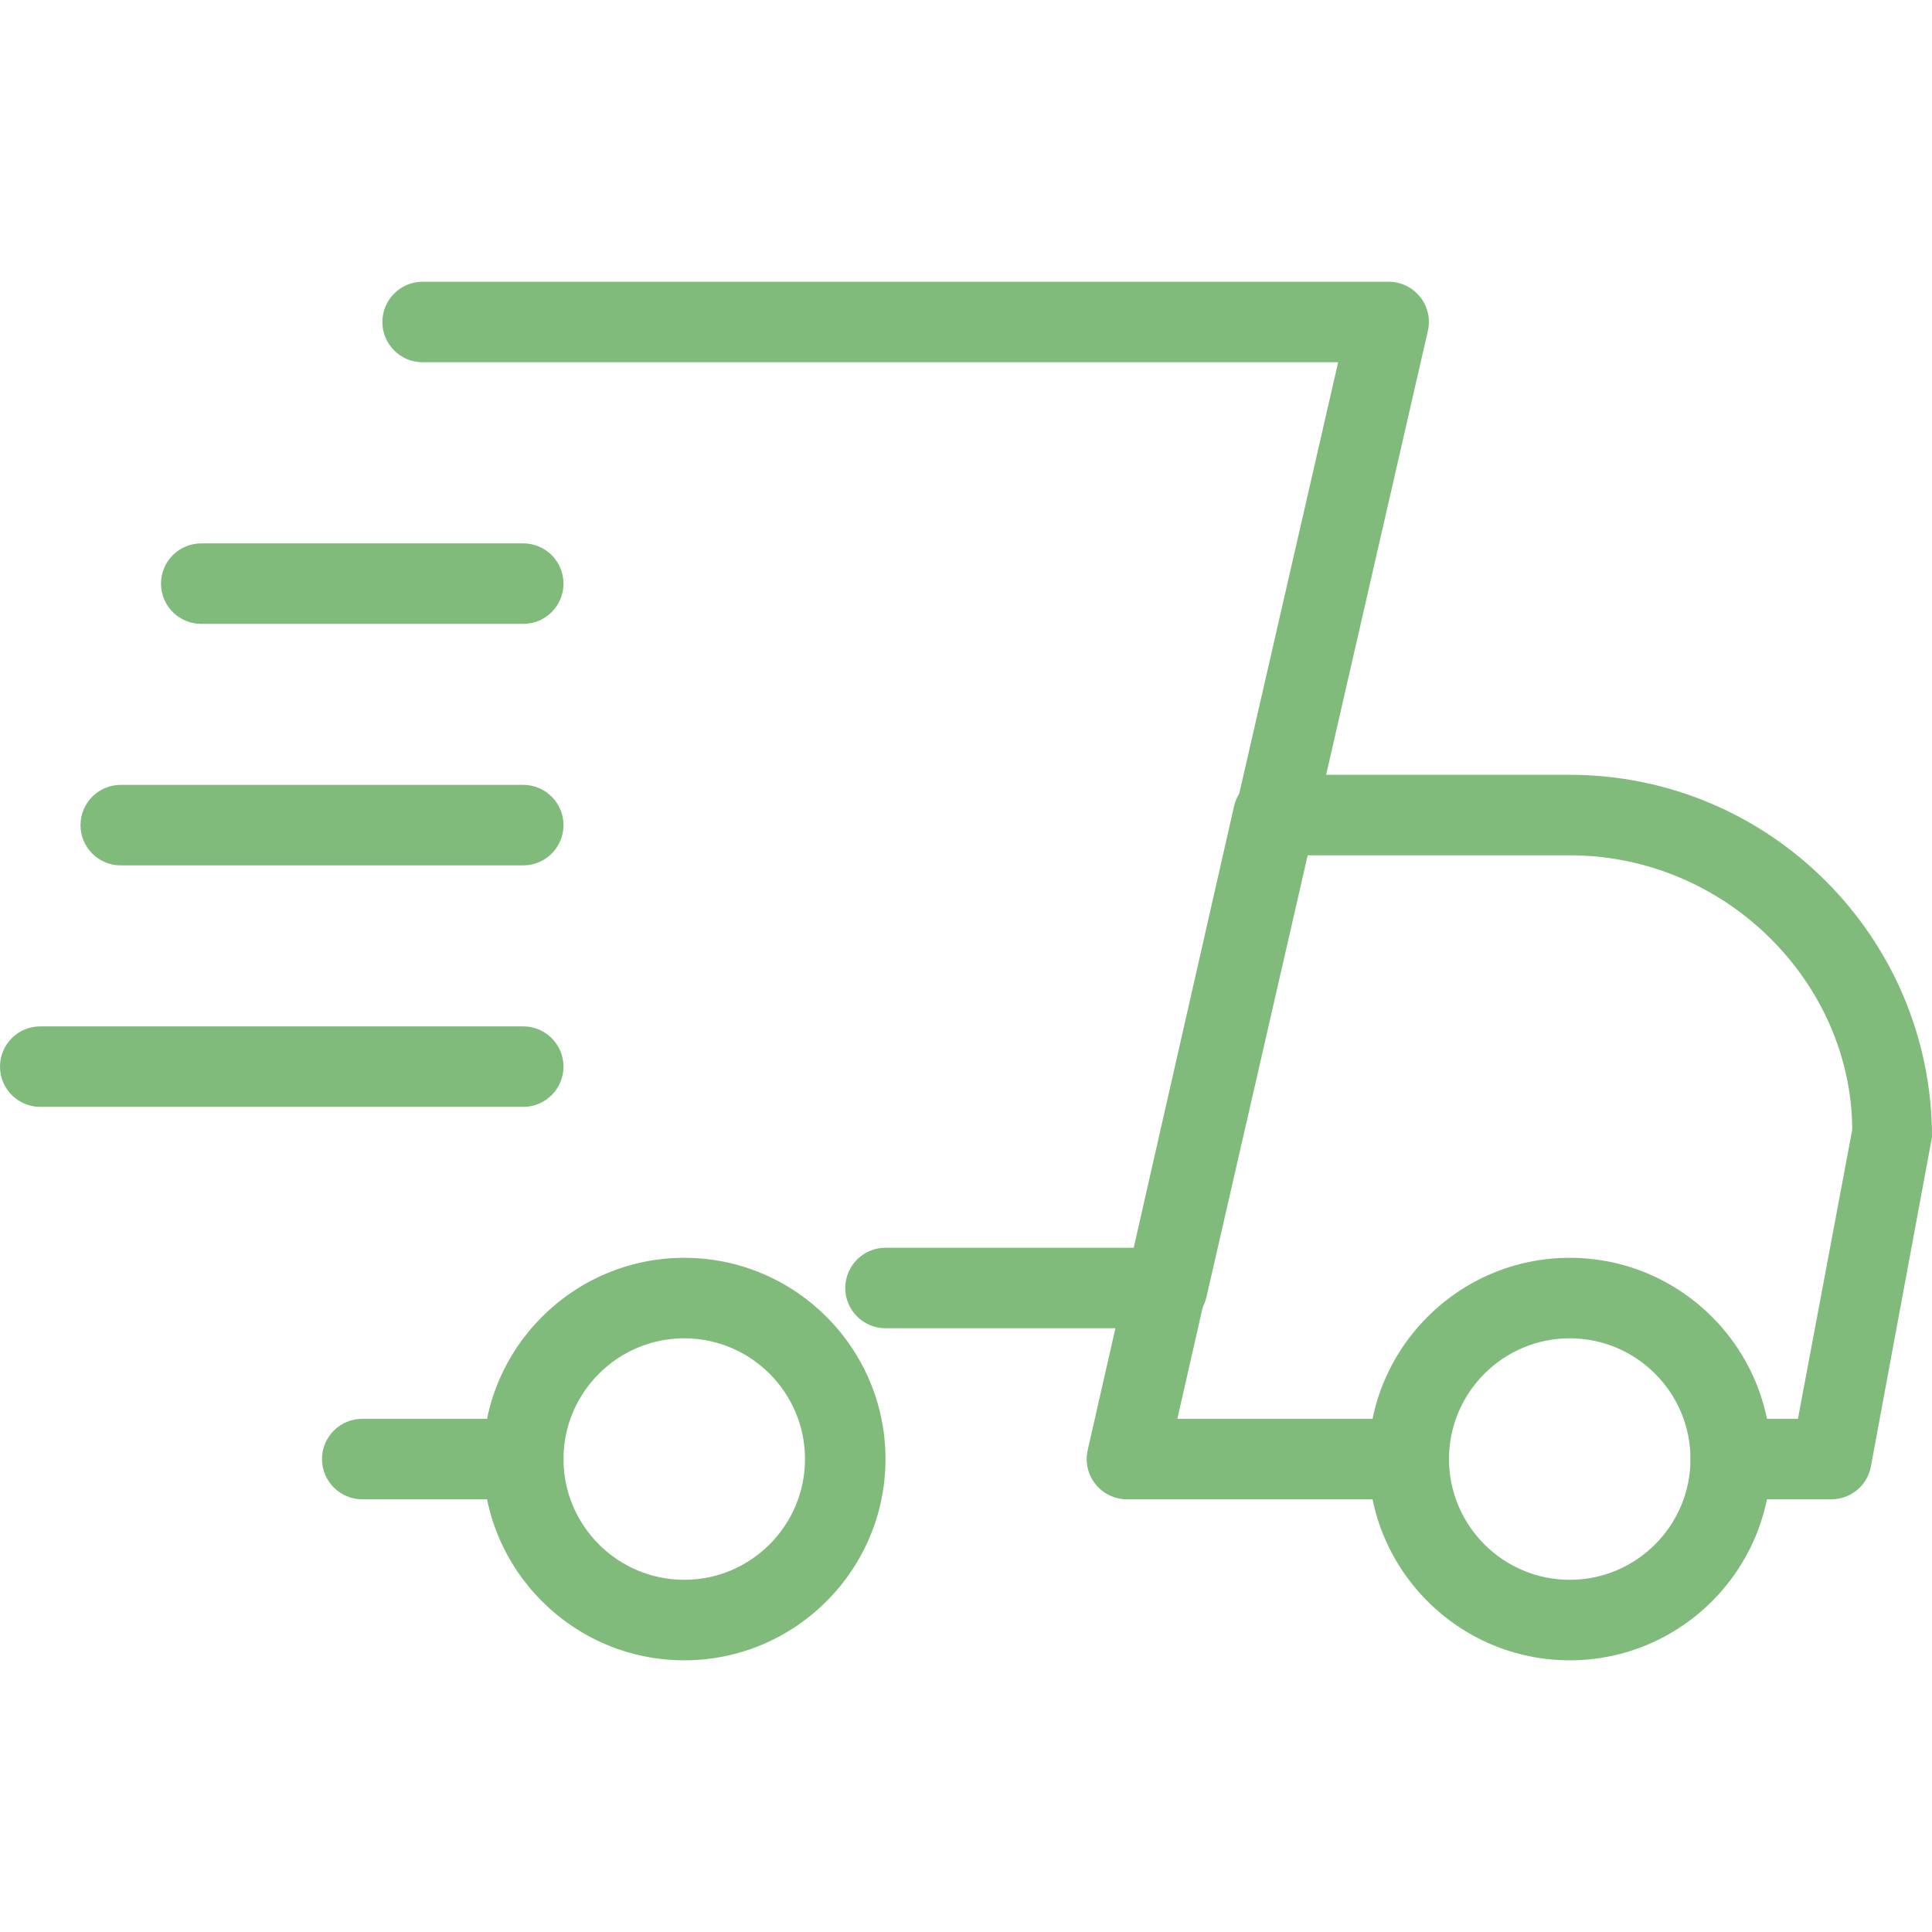
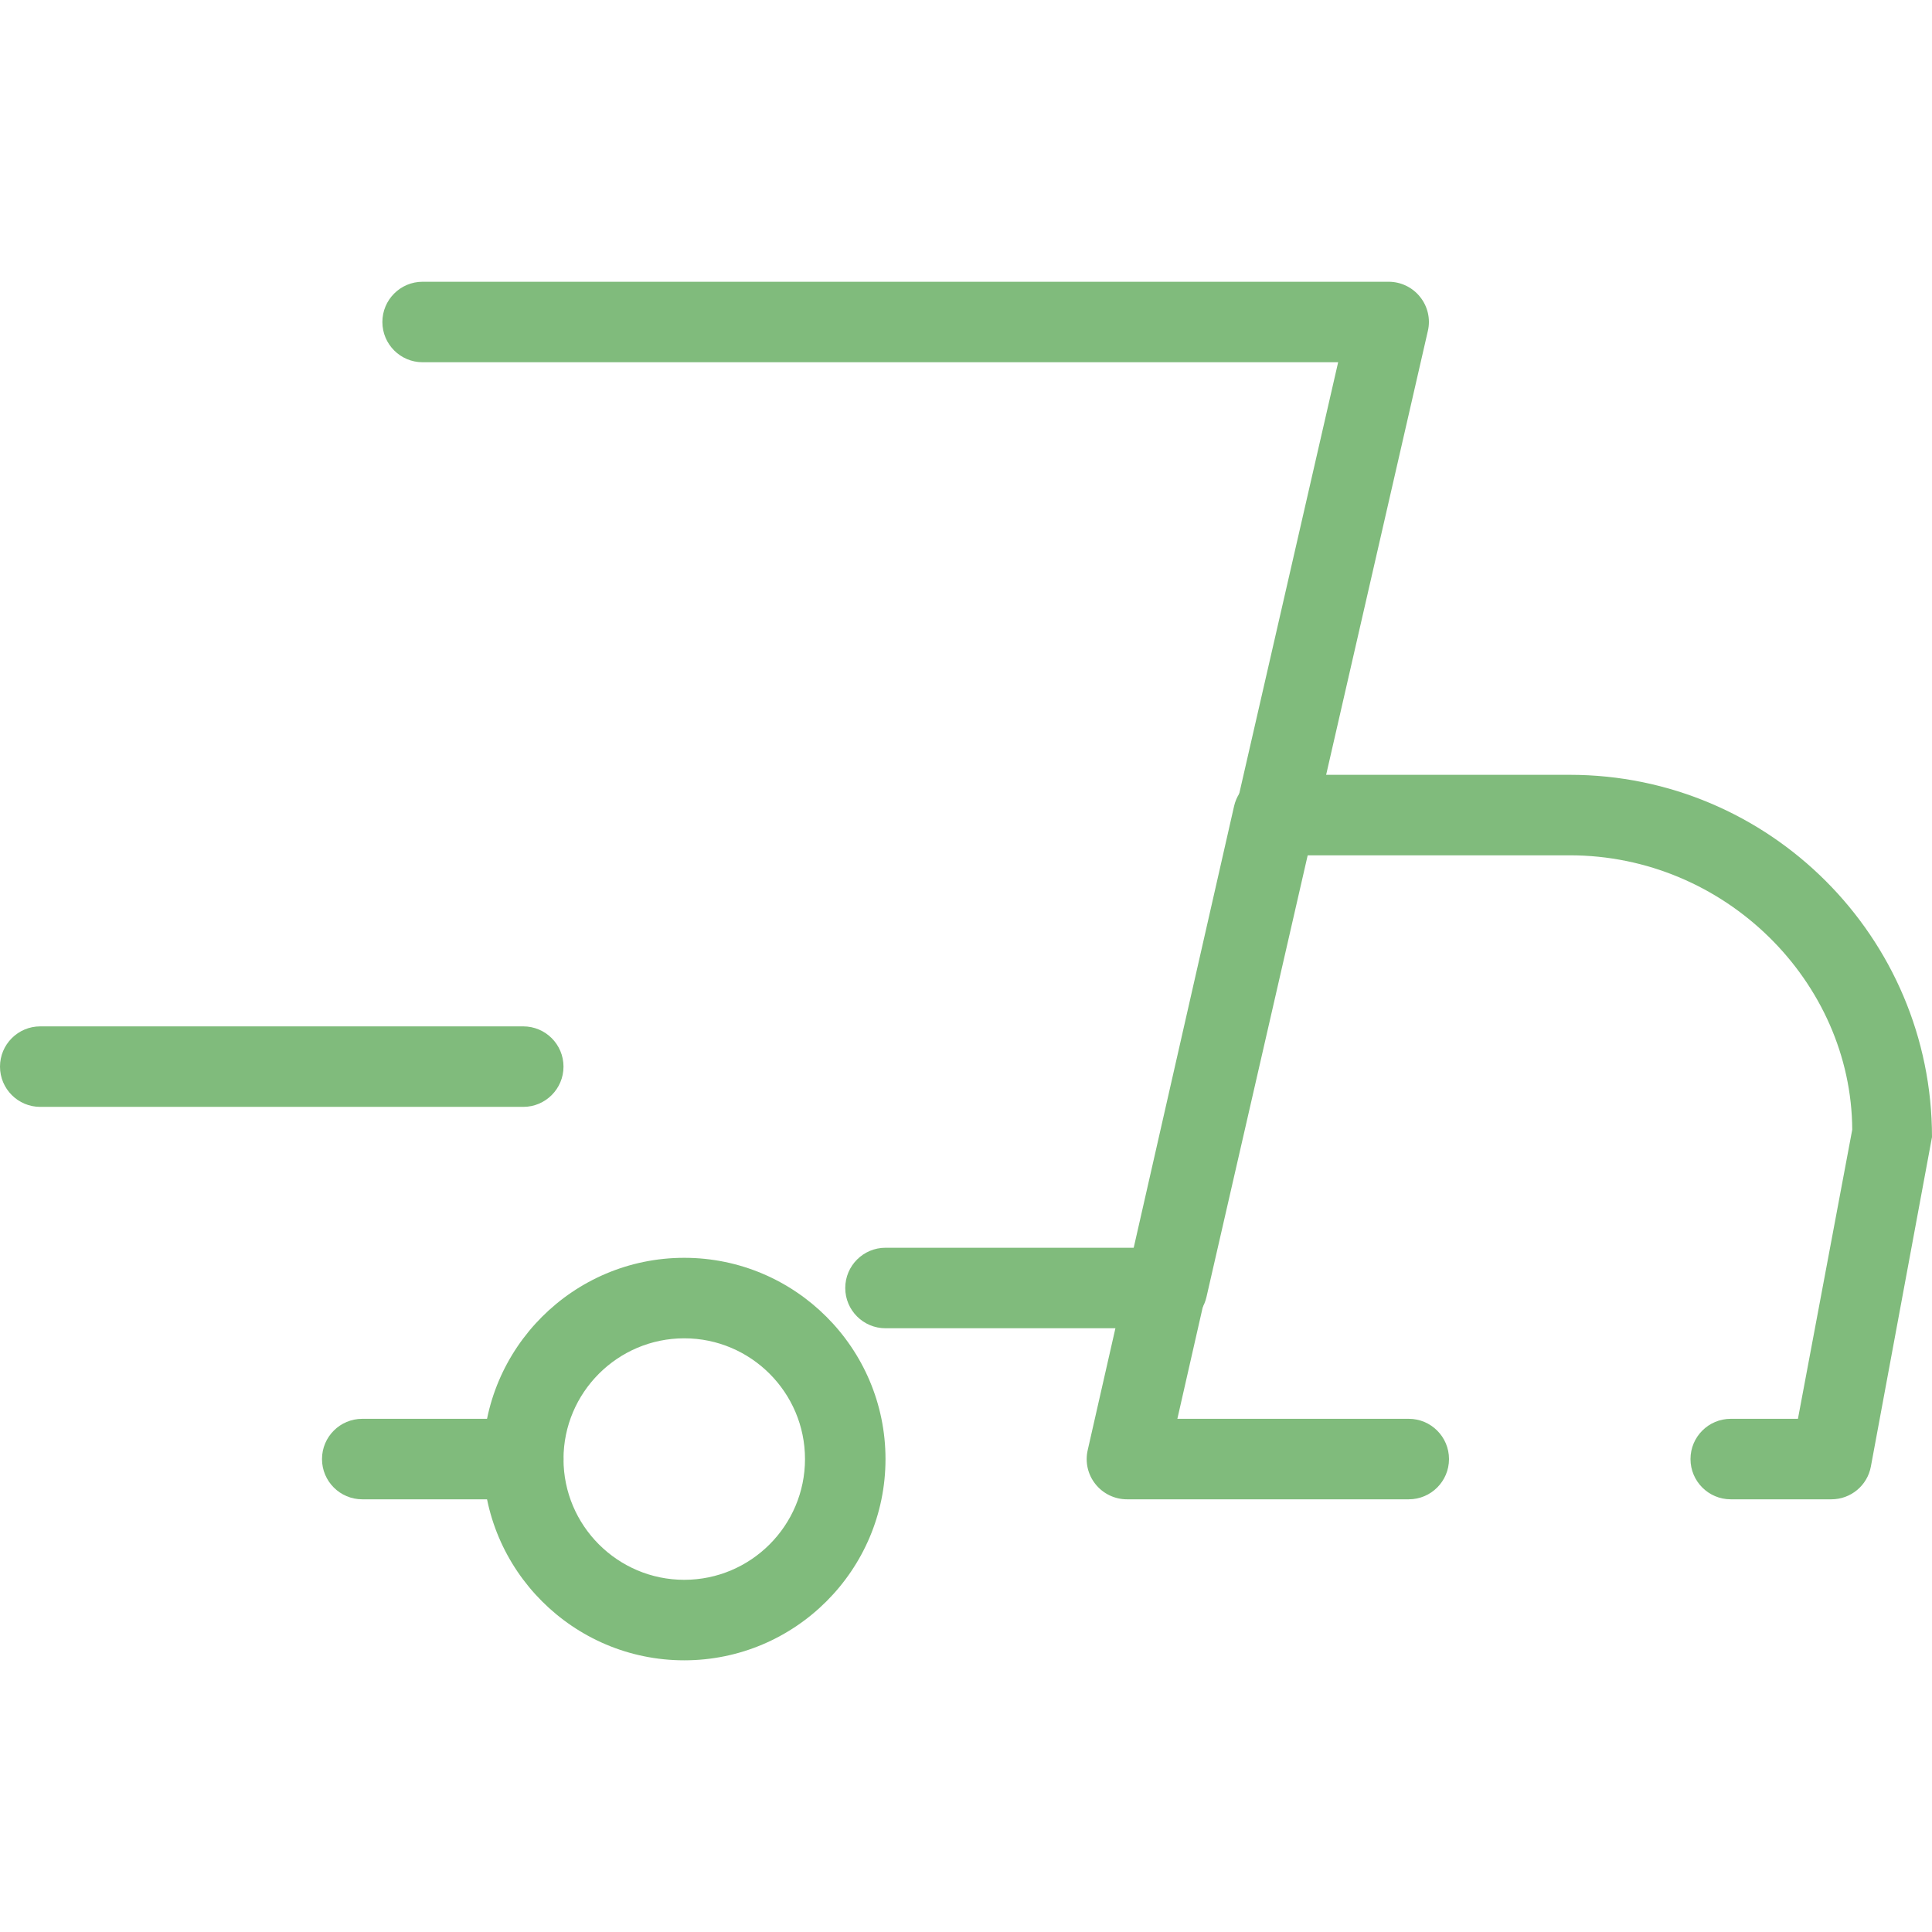
<svg xmlns="http://www.w3.org/2000/svg" width="192" zoomAndPan="magnify" viewBox="0 0 144 144" height="192" preserveAspectRatio="xMidYMid meet" version="1.2">
  <g id="ec166cf7fc">
    <path style=" stroke:none;fill-rule:nonzero;fill:#80bb7c;fill-opacity:1;" d="M 39 111.75 L 27 111.75 C 25.344 111.75 24 110.406 24 108.75 C 24 107.094 25.344 105.75 27 105.75 L 39 105.75 C 40.656 105.75 42 107.094 42 108.75 C 42 110.406 40.656 111.75 39 111.75 Z M 39 111.75 " />
    <path style=" stroke:none;fill-rule:nonzero;fill:#80bb7c;fill-opacity:1;" d="M 136.5 111.75 L 129 111.75 C 127.344 111.75 126 110.406 126 108.75 C 126 107.094 127.344 105.75 129 105.75 L 134.008 105.75 L 138.055 84.199 C 138 73.172 128.578 63.75 117 63.75 L 97.301 63.75 L 87.754 105.75 L 105 105.75 C 106.656 105.75 108 107.094 108 108.75 C 108 110.406 106.656 111.75 105 111.75 L 84 111.75 C 83.086 111.75 82.223 111.336 81.652 110.621 C 81.082 109.914 80.867 108.977 81.07 108.09 L 91.98 60.09 C 92.293 58.715 93.504 57.75 94.906 57.75 L 117 57.75 C 131.887 57.75 144 69.863 144 84.75 L 139.445 109.301 C 139.184 110.723 137.945 111.75 136.5 111.75 Z M 136.5 111.75 " />
-     <path style=" stroke:none;fill-rule:nonzero;fill:#80bb7c;fill-opacity:1;" d="M 117 123.75 C 108.734 123.75 102 117.023 102 108.75 C 102 100.477 108.734 93.75 117 93.75 C 125.27 93.75 132 100.477 132 108.75 C 132 117.023 125.27 123.75 117 123.75 Z M 117 99.75 C 112.039 99.75 108 103.789 108 108.75 C 108 113.711 112.039 117.75 117 117.75 C 121.961 117.75 126 113.711 126 108.75 C 126 103.789 121.961 99.75 117 99.75 Z M 117 99.75 " />
    <path style=" stroke:none;fill-rule:nonzero;fill:#80bb7c;fill-opacity:1;" d="M 51 123.75 C 42.73 123.75 36 117.023 36 108.75 C 36 100.477 42.73 93.75 51 93.75 C 59.27 93.75 66 100.477 66 108.75 C 66 117.023 59.27 123.75 51 123.75 Z M 51 99.75 C 46.039 99.75 42 103.789 42 108.75 C 42 113.711 46.039 117.75 51 117.75 C 55.961 117.75 60 113.711 60 108.75 C 60 103.789 55.961 99.75 51 99.75 Z M 51 99.75 " />
-     <path style=" stroke:none;fill-rule:nonzero;fill:#80bb7c;fill-opacity:1;" d="M 39 46.5 L 15 46.5 C 13.344 46.5 12 45.156 12 43.5 C 12 41.844 13.344 40.5 15 40.5 L 39 40.5 C 40.656 40.5 42 41.844 42 43.5 C 42 45.156 40.656 46.5 39 46.5 Z M 39 46.5 " />
-     <path style=" stroke:none;fill-rule:nonzero;fill:#80bb7c;fill-opacity:1;" d="M 39 64.5 L 9 64.5 C 7.344 64.5 6 63.156 6 61.5 C 6 59.844 7.344 58.5 9 58.5 L 39 58.5 C 40.656 58.5 42 59.844 42 61.5 C 42 63.156 40.656 64.5 39 64.5 Z M 39 64.5 " />
    <path style=" stroke:none;fill-rule:nonzero;fill:#80bb7c;fill-opacity:1;" d="M 39 82.5 L 3 82.5 C 1.344 82.5 0 81.156 0 79.5 C 0 77.844 1.344 76.5 3 76.5 L 39 76.5 C 40.656 76.5 42 77.844 42 79.5 C 42 81.156 40.656 82.5 39 82.5 Z M 39 82.5 " />
    <path style=" stroke:none;fill-rule:nonzero;fill:#80bb7c;fill-opacity:1;" d="M 87 99 L 66 99 C 64.344 99 63 97.656 63 96 C 63 94.344 64.344 93 66 93 L 84.605 93 L 99.738 27 L 31.5 27 C 29.844 27 28.5 25.656 28.5 24 C 28.5 22.344 29.844 21 31.5 21 L 103.5 21 C 104.41 21 105.277 21.414 105.844 22.129 C 106.414 22.836 106.633 23.773 106.426 24.66 L 89.926 96.66 C 89.617 98.035 88.398 99 87 99 Z M 87 99 " />
  </g>
</svg>